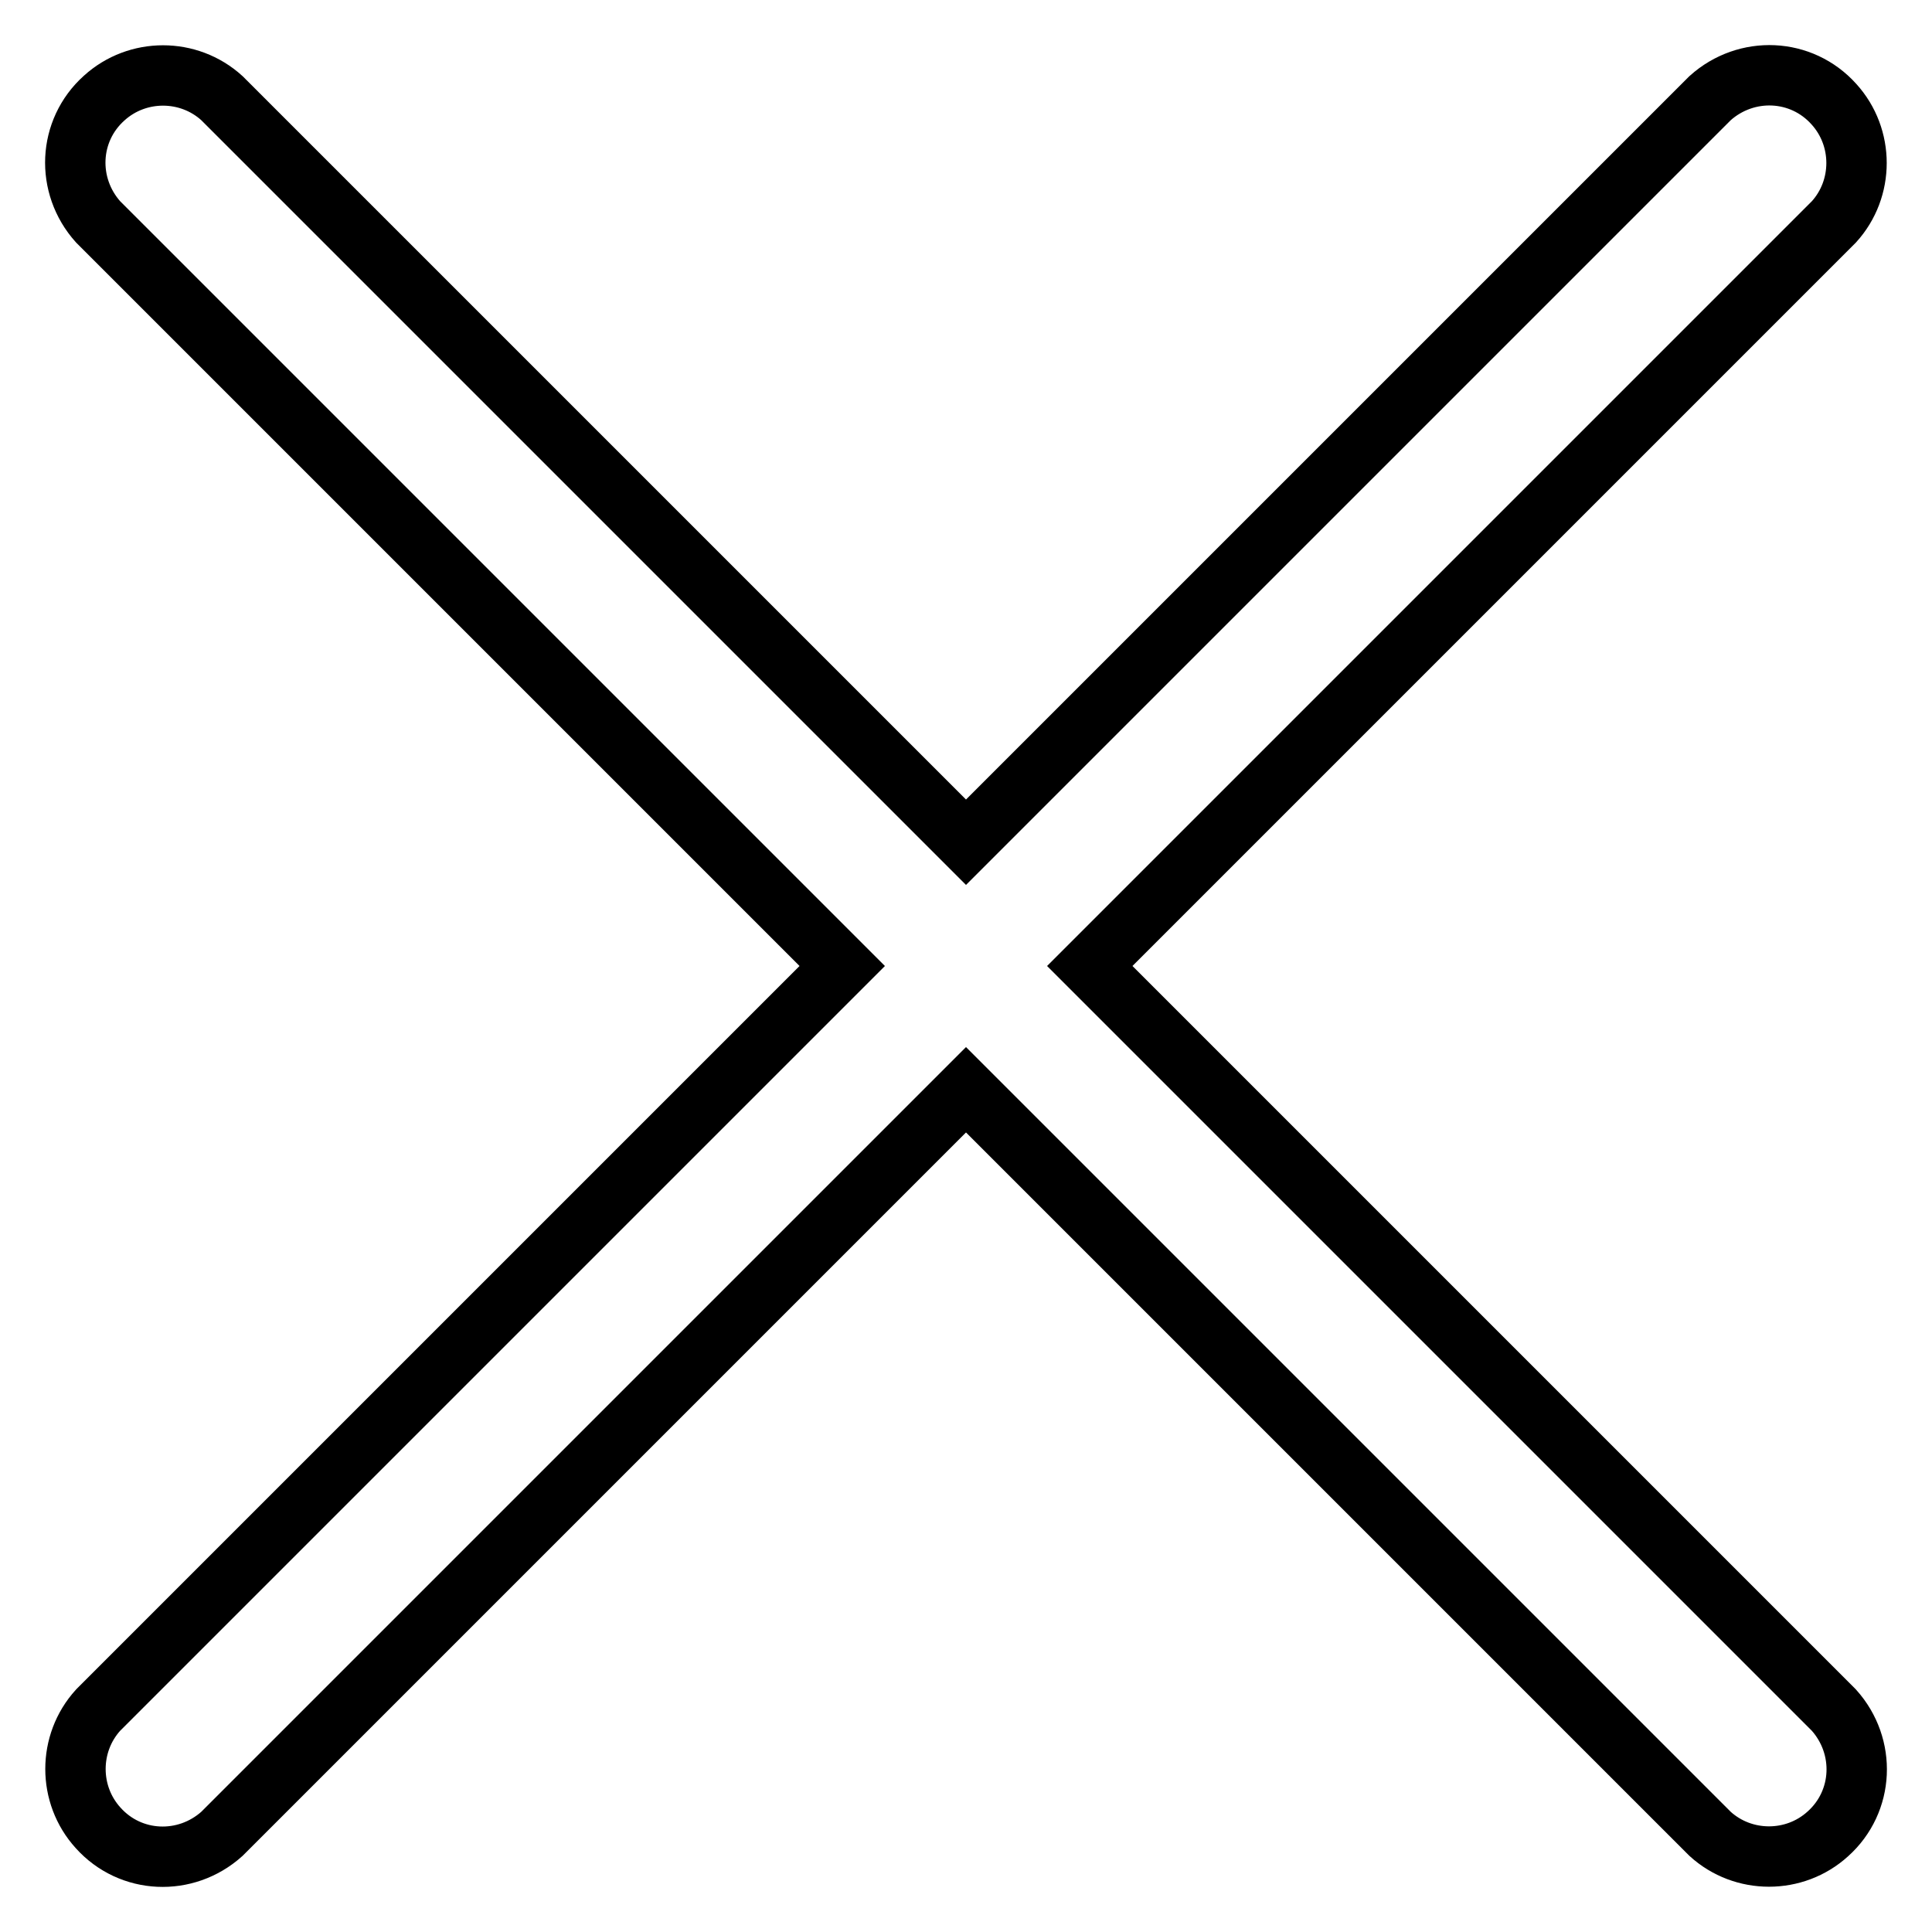
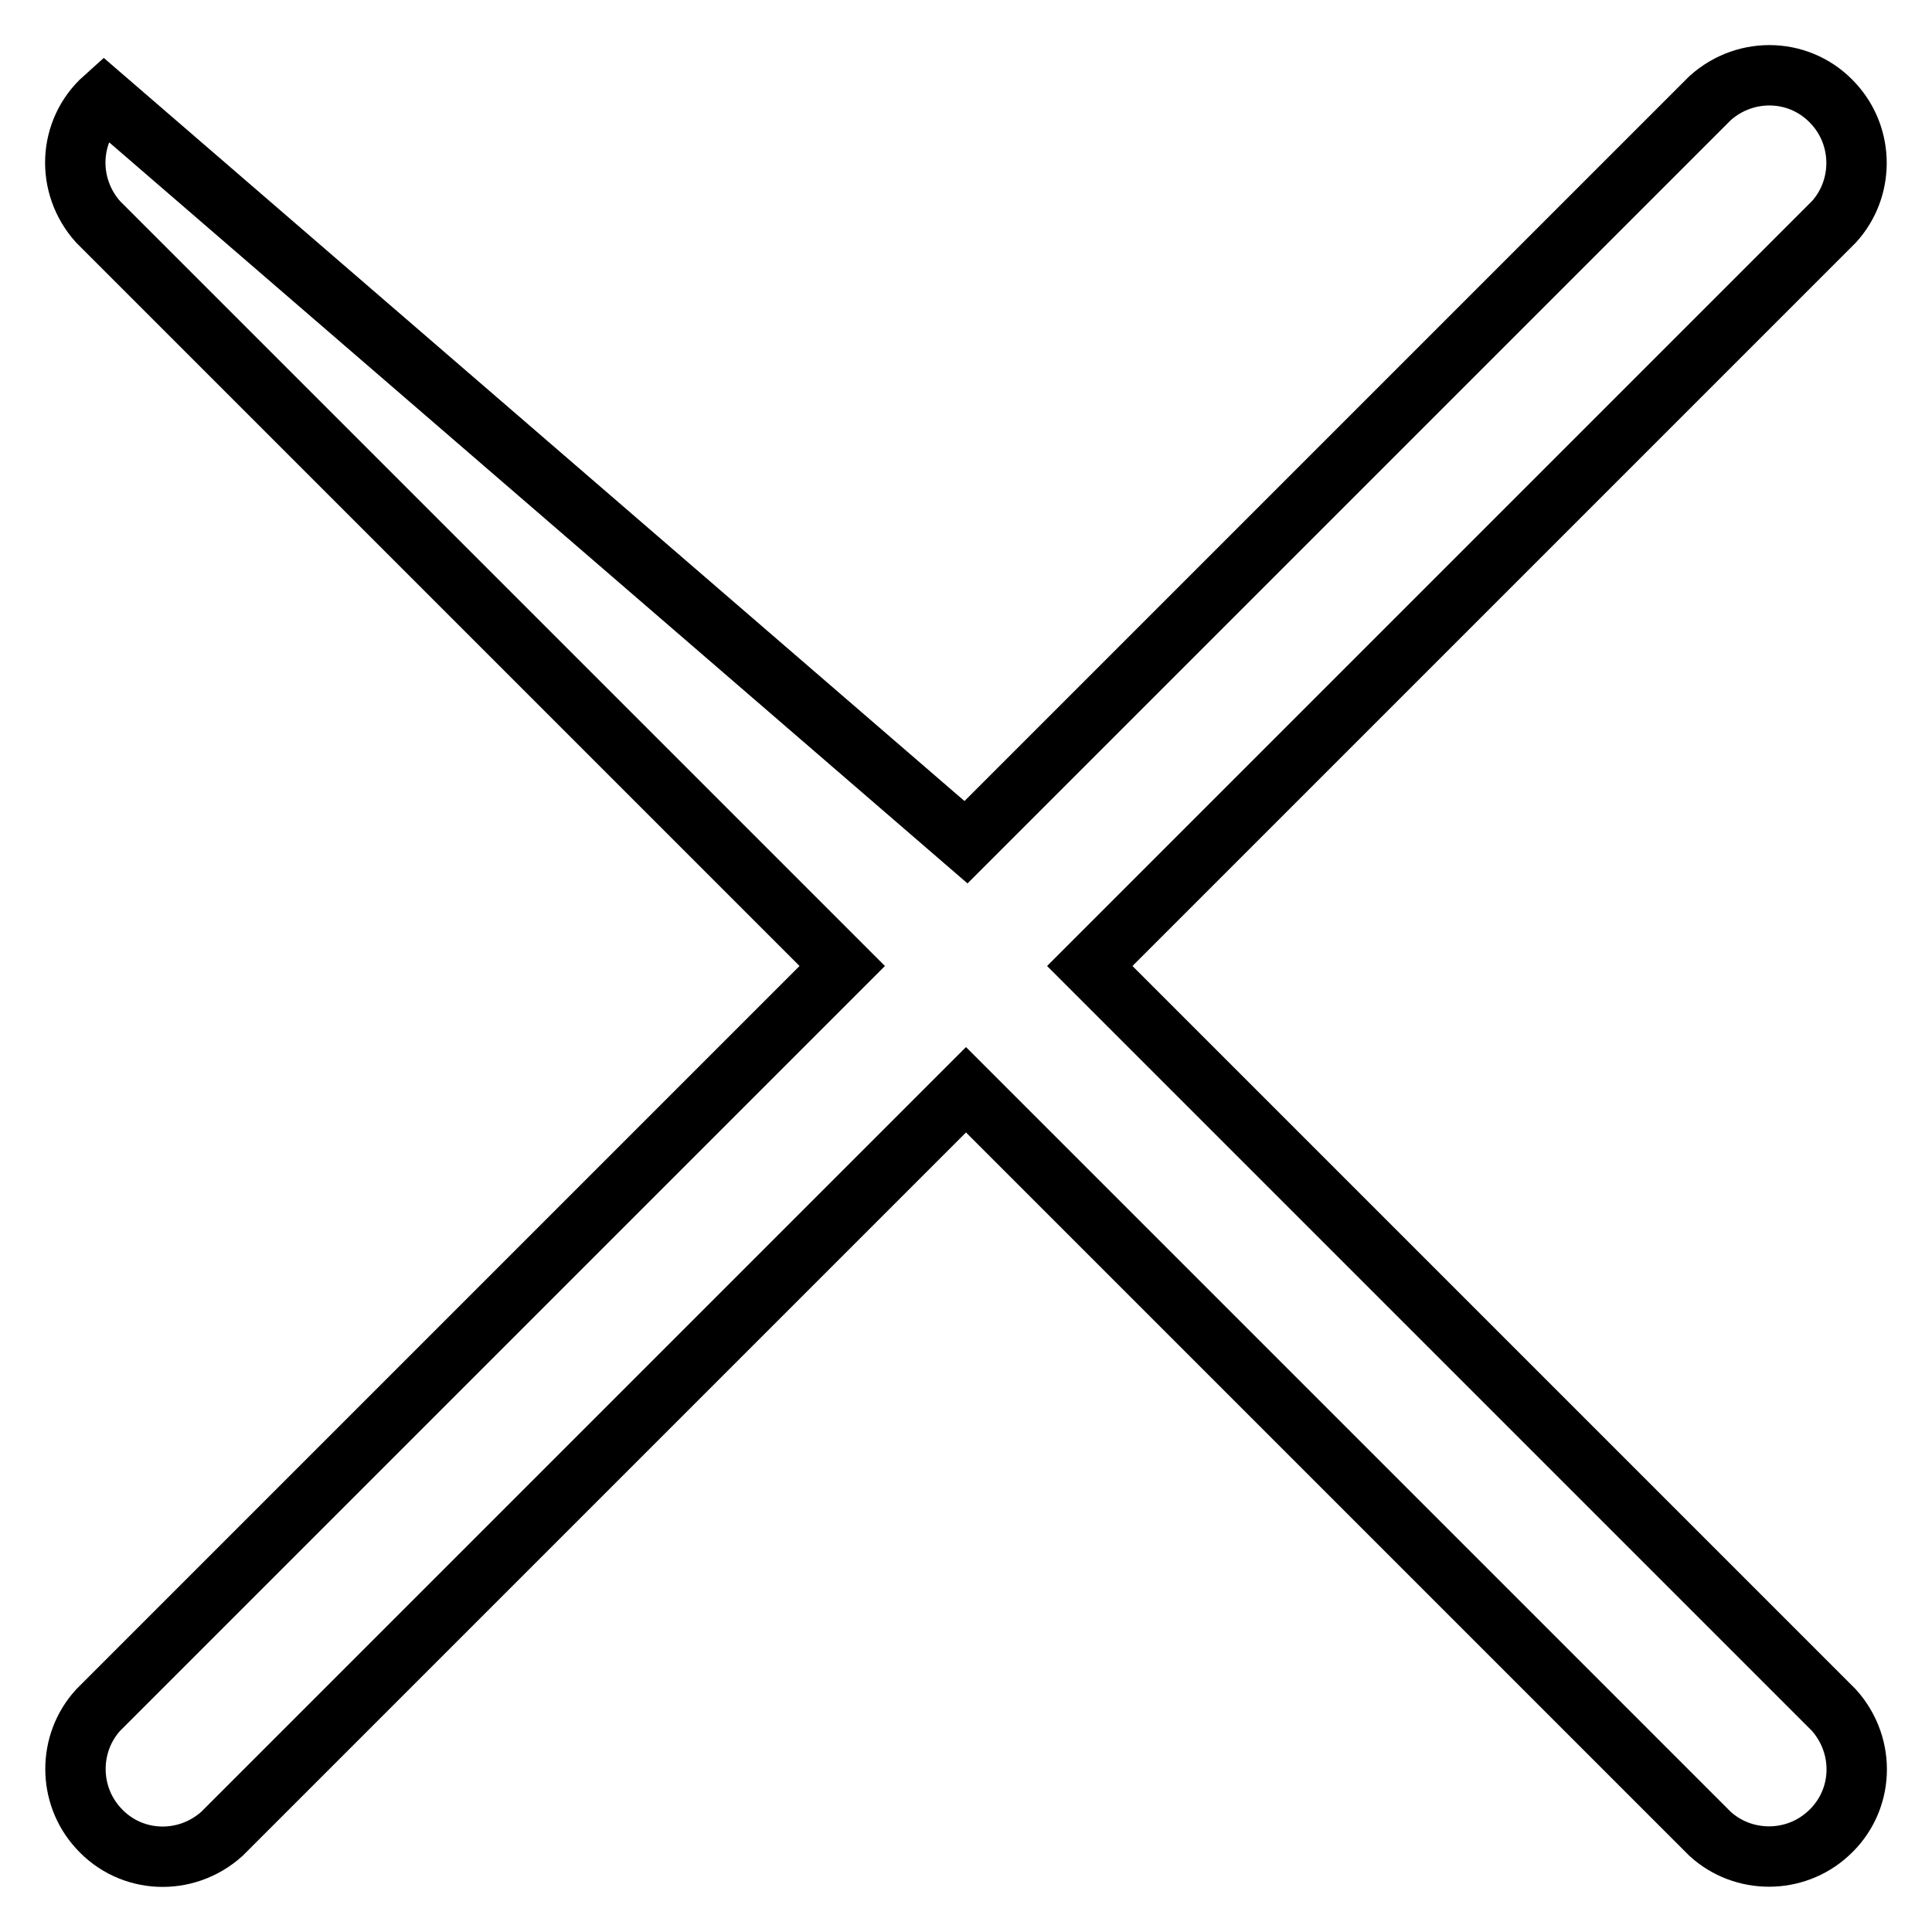
<svg xmlns="http://www.w3.org/2000/svg" version="1.1" x="0px" y="0px" viewBox="0 0 256 256" enable-background="new 0 0 256 256" xml:space="preserve">
  <g>
-     <path stroke-width="8" fill-opacity="0" stroke="#000000" d="M128,111.6L226.6,13c4.8-4.3,12.1-4,16.4,0.8c4,4.4,4,11.2,0,15.6L144.4,128l98.6,98.6 c4.3,4.8,4,12.1-0.8,16.4c-4.4,4-11.2,4-15.6,0L128,144.4L29.4,243c-4.8,4.3-12.1,4-16.4-0.8c-4-4.4-4-11.2,0-15.6l98.6-98.6 L13,29.4c-4.3-4.8-4-12.1,0.8-16.4c4.4-4,11.2-4,15.6,0L128,111.6z" />
+     <path stroke-width="8" fill-opacity="0" stroke="#000000" d="M128,111.6L226.6,13c4.8-4.3,12.1-4,16.4,0.8c4,4.4,4,11.2,0,15.6L144.4,128l98.6,98.6 c4.3,4.8,4,12.1-0.8,16.4c-4.4,4-11.2,4-15.6,0L128,144.4L29.4,243c-4.8,4.3-12.1,4-16.4-0.8c-4-4.4-4-11.2,0-15.6l98.6-98.6 L13,29.4c-4.3-4.8-4-12.1,0.8-16.4L128,111.6z" />
  </g>
</svg>